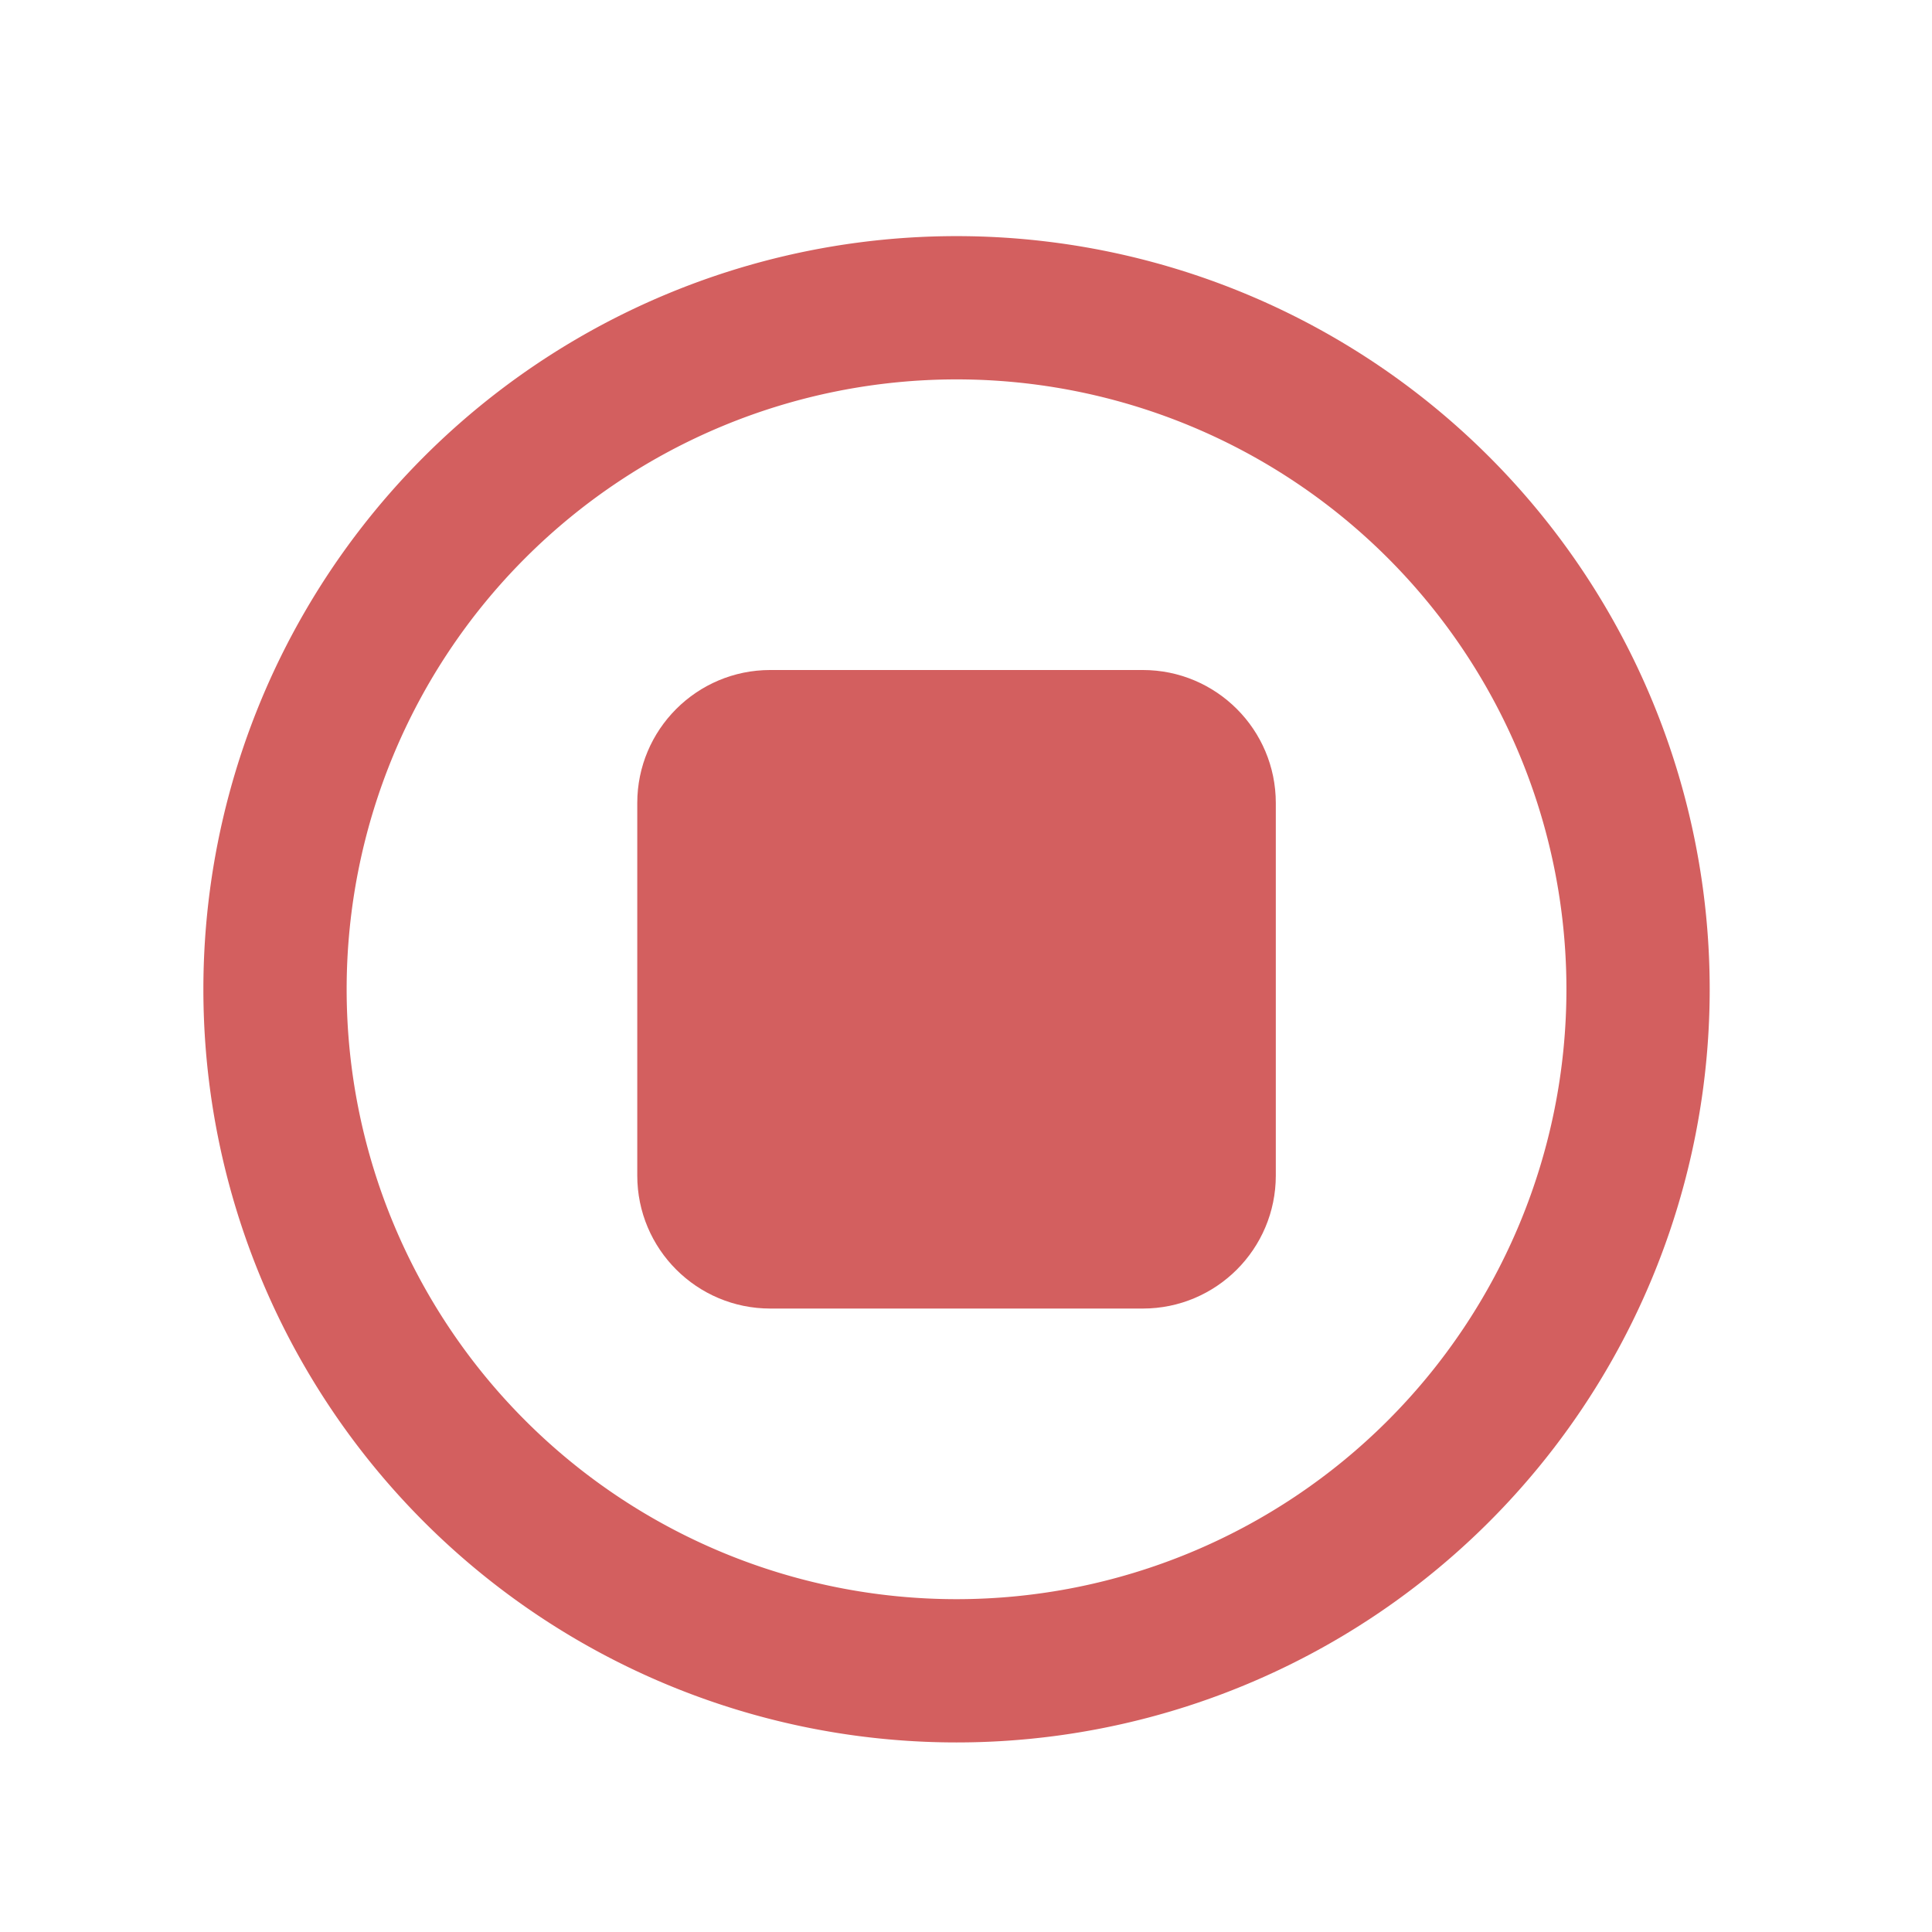
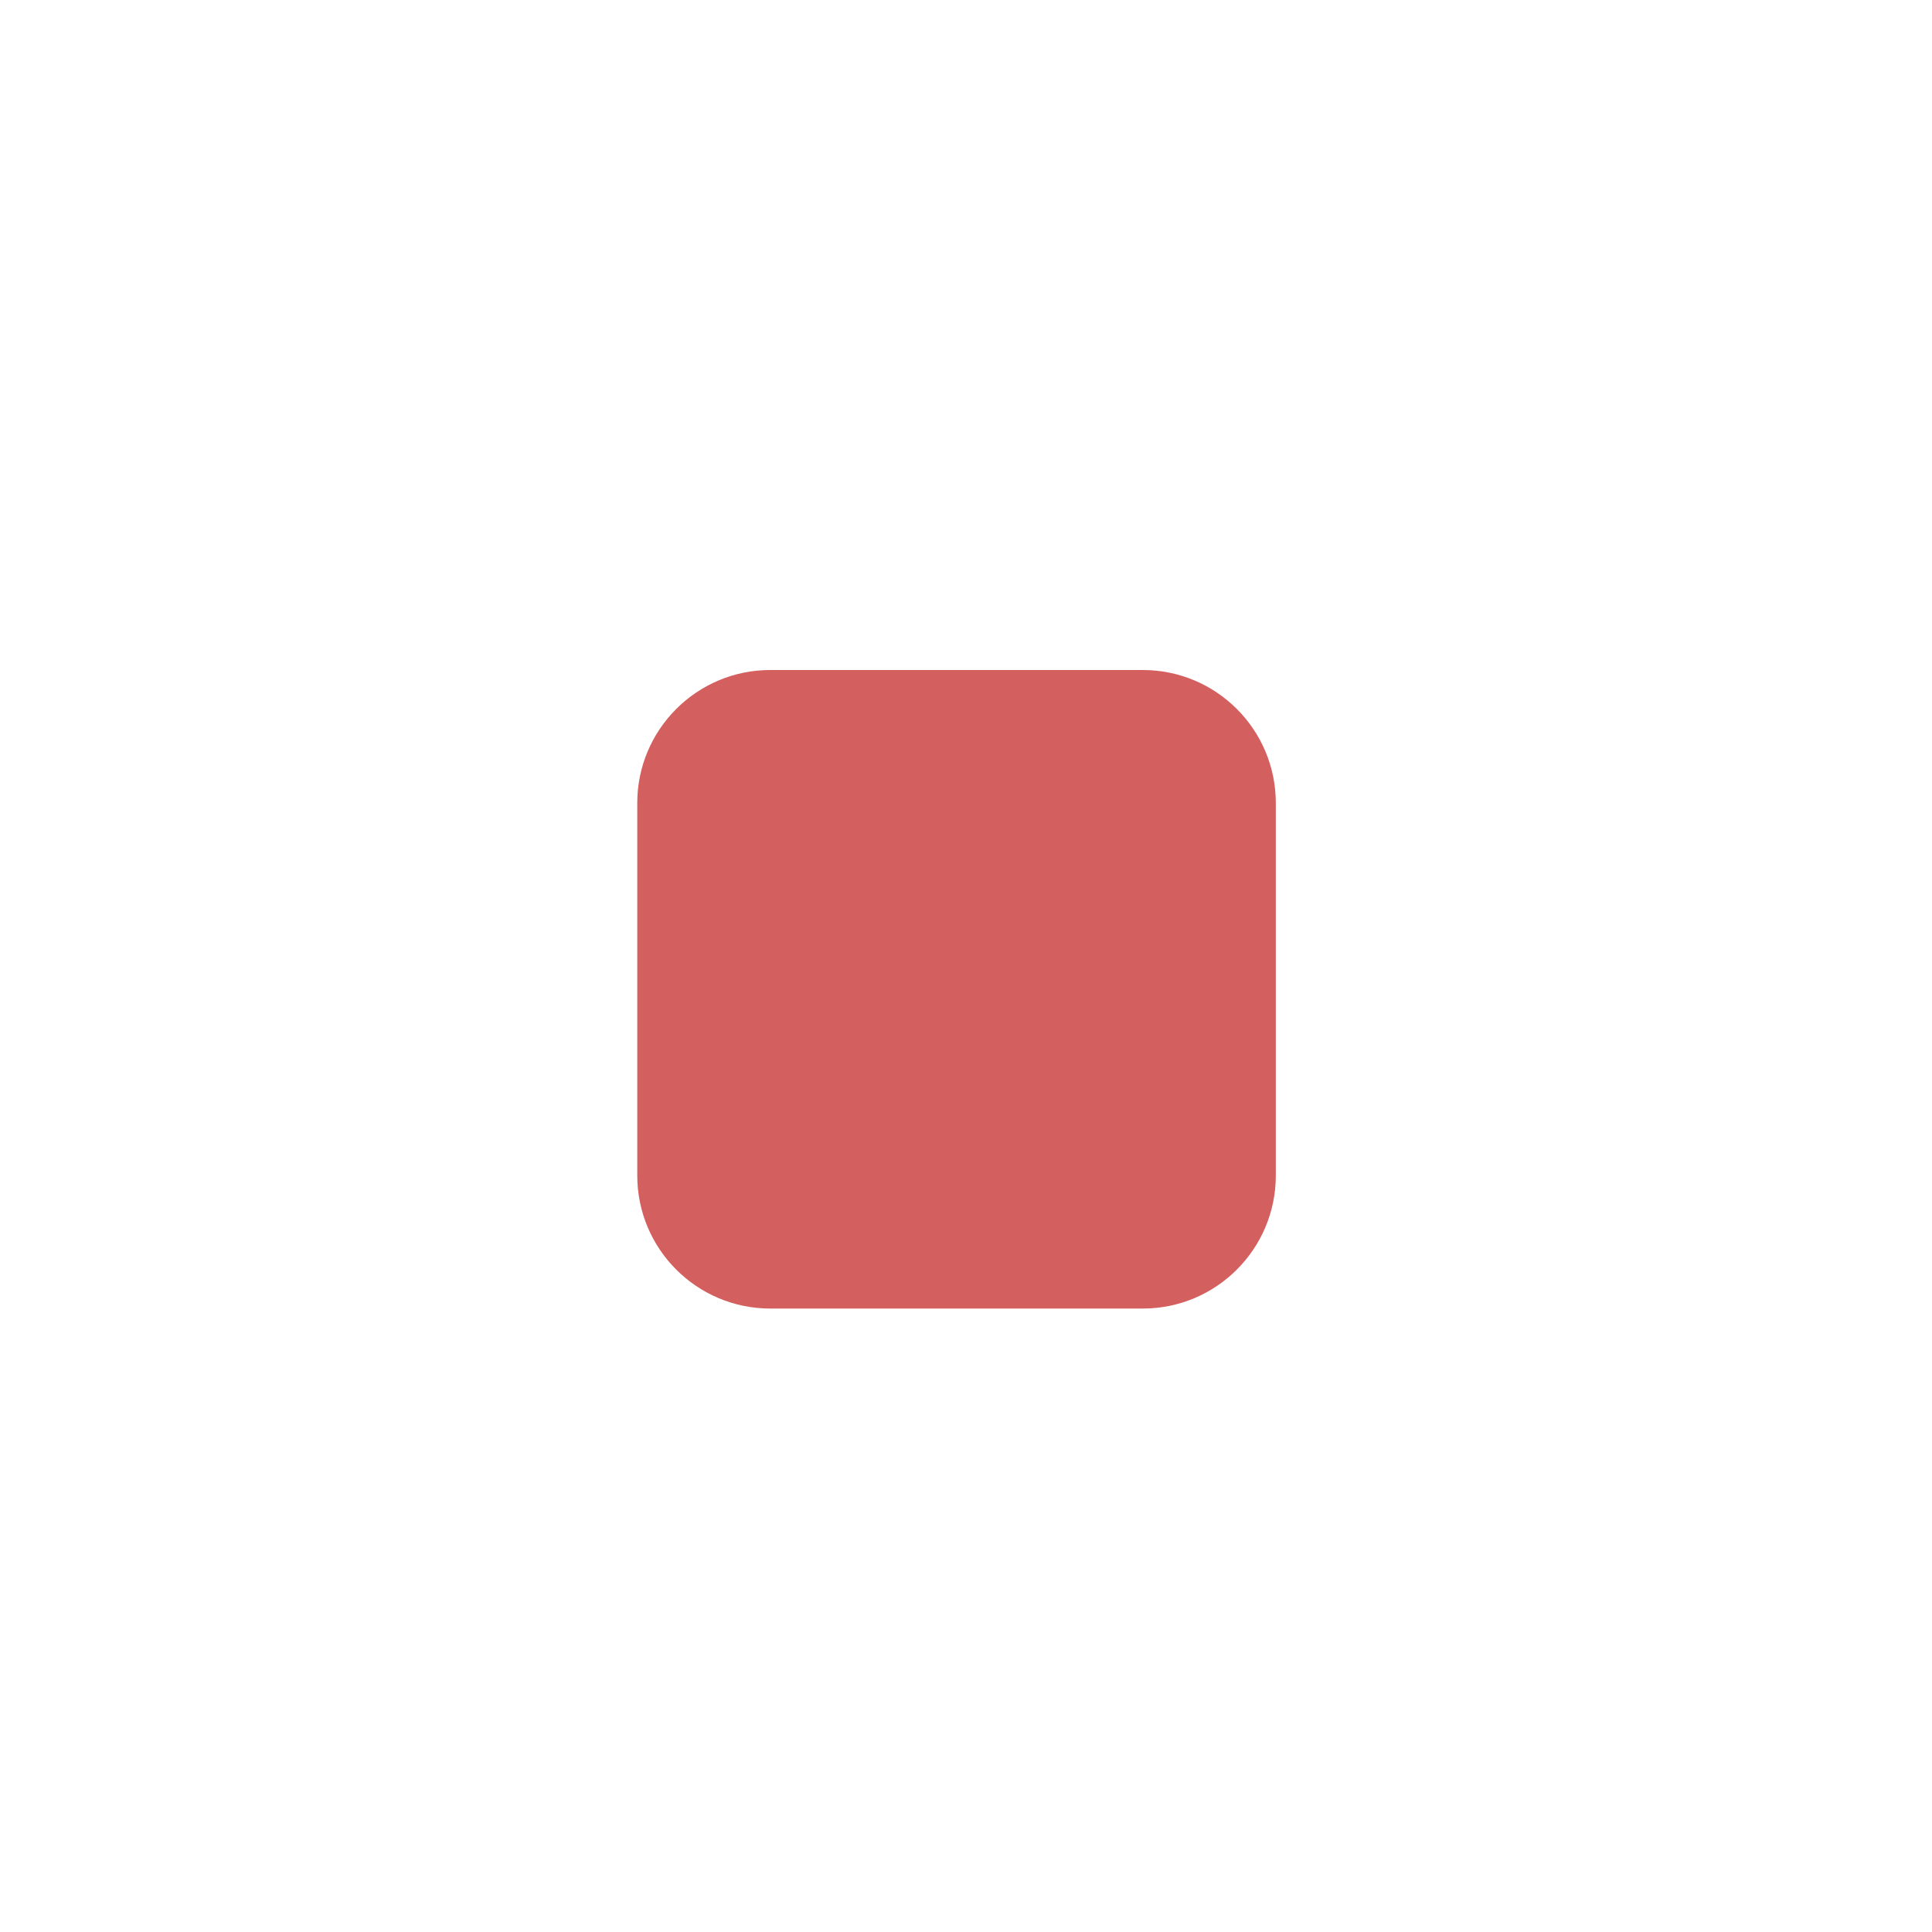
<svg xmlns="http://www.w3.org/2000/svg" xmlns:ns1="http://sodipodi.sourceforge.net/DTD/sodipodi-0.dtd" xmlns:ns2="http://www.inkscape.org/namespaces/inkscape" version="1.1" id="Capa_1" x="0px" y="0px" viewBox="0 0 512 512" style="enable-background:new 0 0 512 512;" xml:space="preserve" width="42" height="42" ns1:docname="stop.svg" ns2:version="0.92.4 (5da689c313, 2019-01-14)">
  <defs id="defs7" />
  <ns1:namedview pagecolor="#ffffff" bordercolor="#666666" borderopacity="1" objecttolerance="10" gridtolerance="10" guidetolerance="10" ns2:pageopacity="0" ns2:pageshadow="2" ns2:window-width="1920" ns2:window-height="1017" id="namedview5" showgrid="false" ns2:zoom="0.4609375" ns2:cx="256" ns2:cy="256" ns2:window-x="-8" ns2:window-y="-8" ns2:window-maximized="1" ns2:current-layer="Capa_1" />
-   <path style="opacity:1;fill:#d35f5f;fill-opacity:1;fill-rule:evenodd;stroke:none;stroke-width:4.573;stroke-linecap:round;stroke-linejoin:bevel;stroke-miterlimit:4;stroke-dasharray:54.879, 54.879;stroke-dashoffset:0;stroke-opacity:1;paint-order:fill markers stroke" d="M 253.492,62.575 A 199.593,199.593 0 0 0 53.898,262.169 199.593,199.593 0 0 0 253.492,461.763 199.593,199.593 0 0 0 453.086,262.169 199.593,199.593 0 0 0 253.492,62.575 Z m 0,37.967 A 161.627,161.627 0 0 1 415.119,262.169 161.627,161.627 0 0 1 253.492,423.796 161.627,161.627 0 0 1 91.865,262.169 161.627,161.627 0 0 1 253.492,100.542 Z" id="path819" ns2:connector-curvature="0" />
  <path d="m 204.136,177.559 h 98.712 c 19.47,0 35.254,15.784 35.254,35.254 v 98.712 c 0,19.47 -15.784,35.254 -35.254,35.254 h -98.712 c -19.471,0 -35.254,-15.784 -35.254,-35.254 v -98.712 c 0,-19.471 15.784,-35.254 35.254,-35.254 z" id="path2" ns2:connector-curvature="0" style="fill:#d35f5f;stroke-width:1" />
</svg>